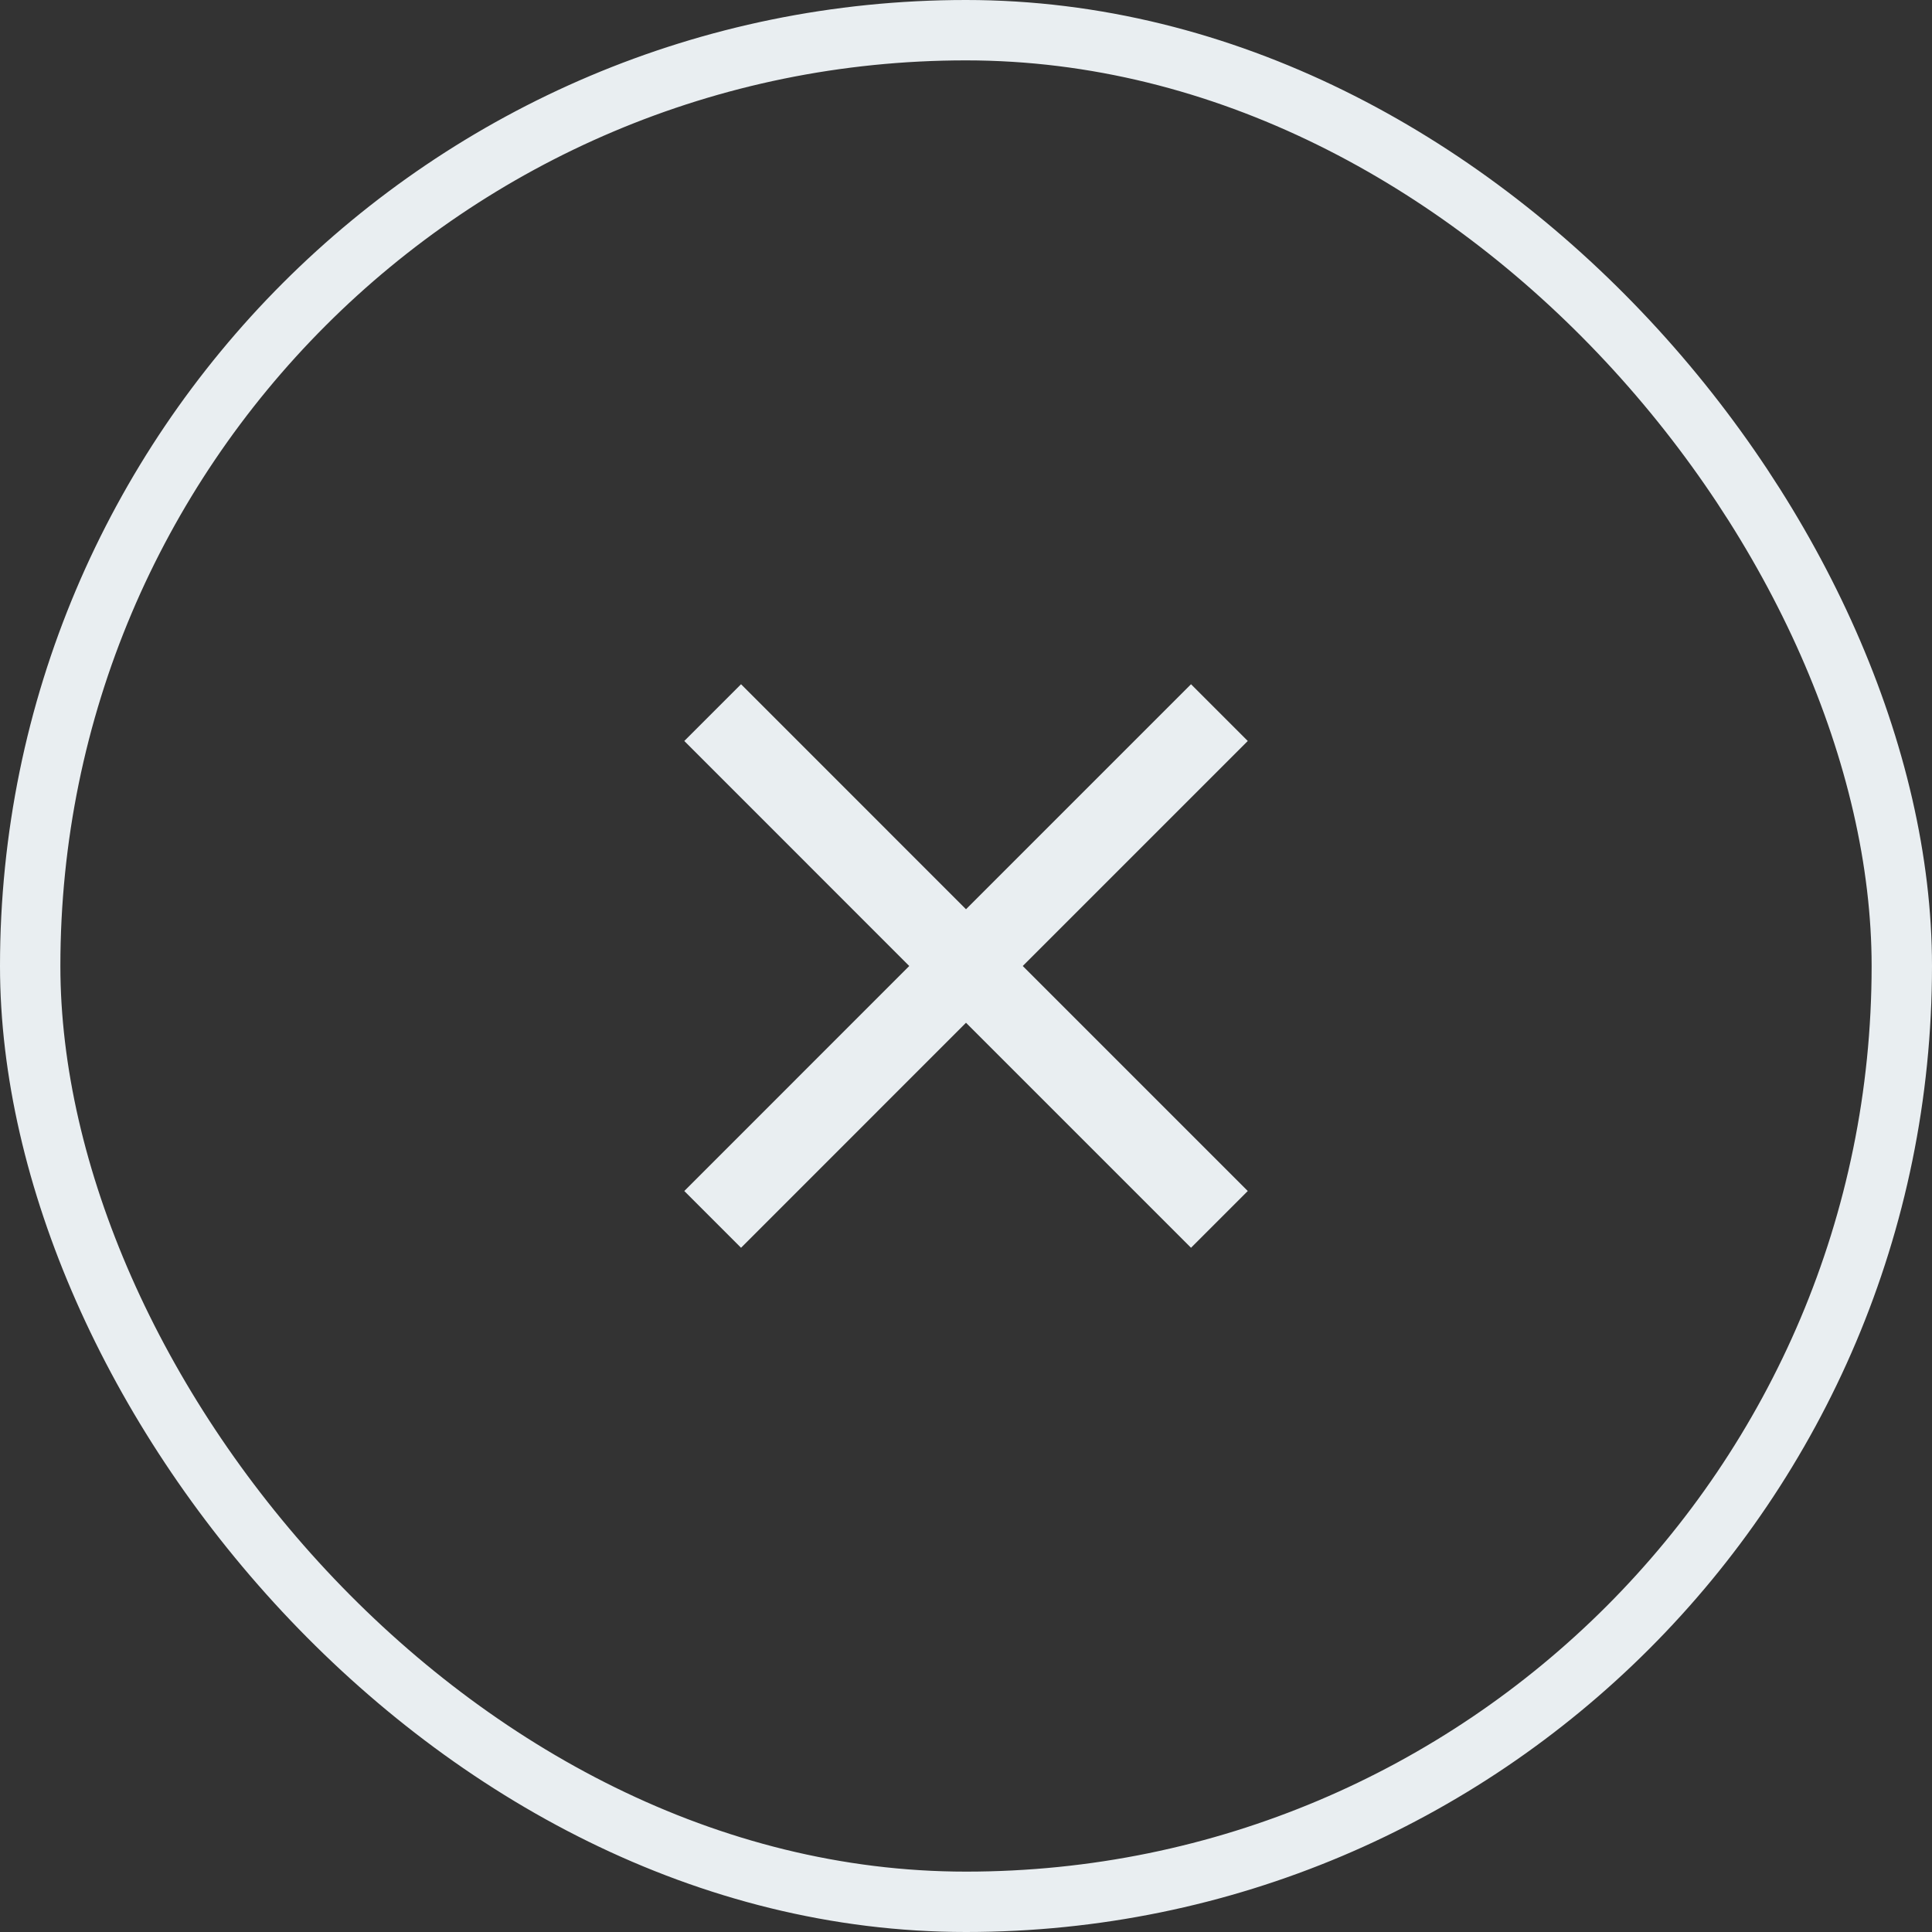
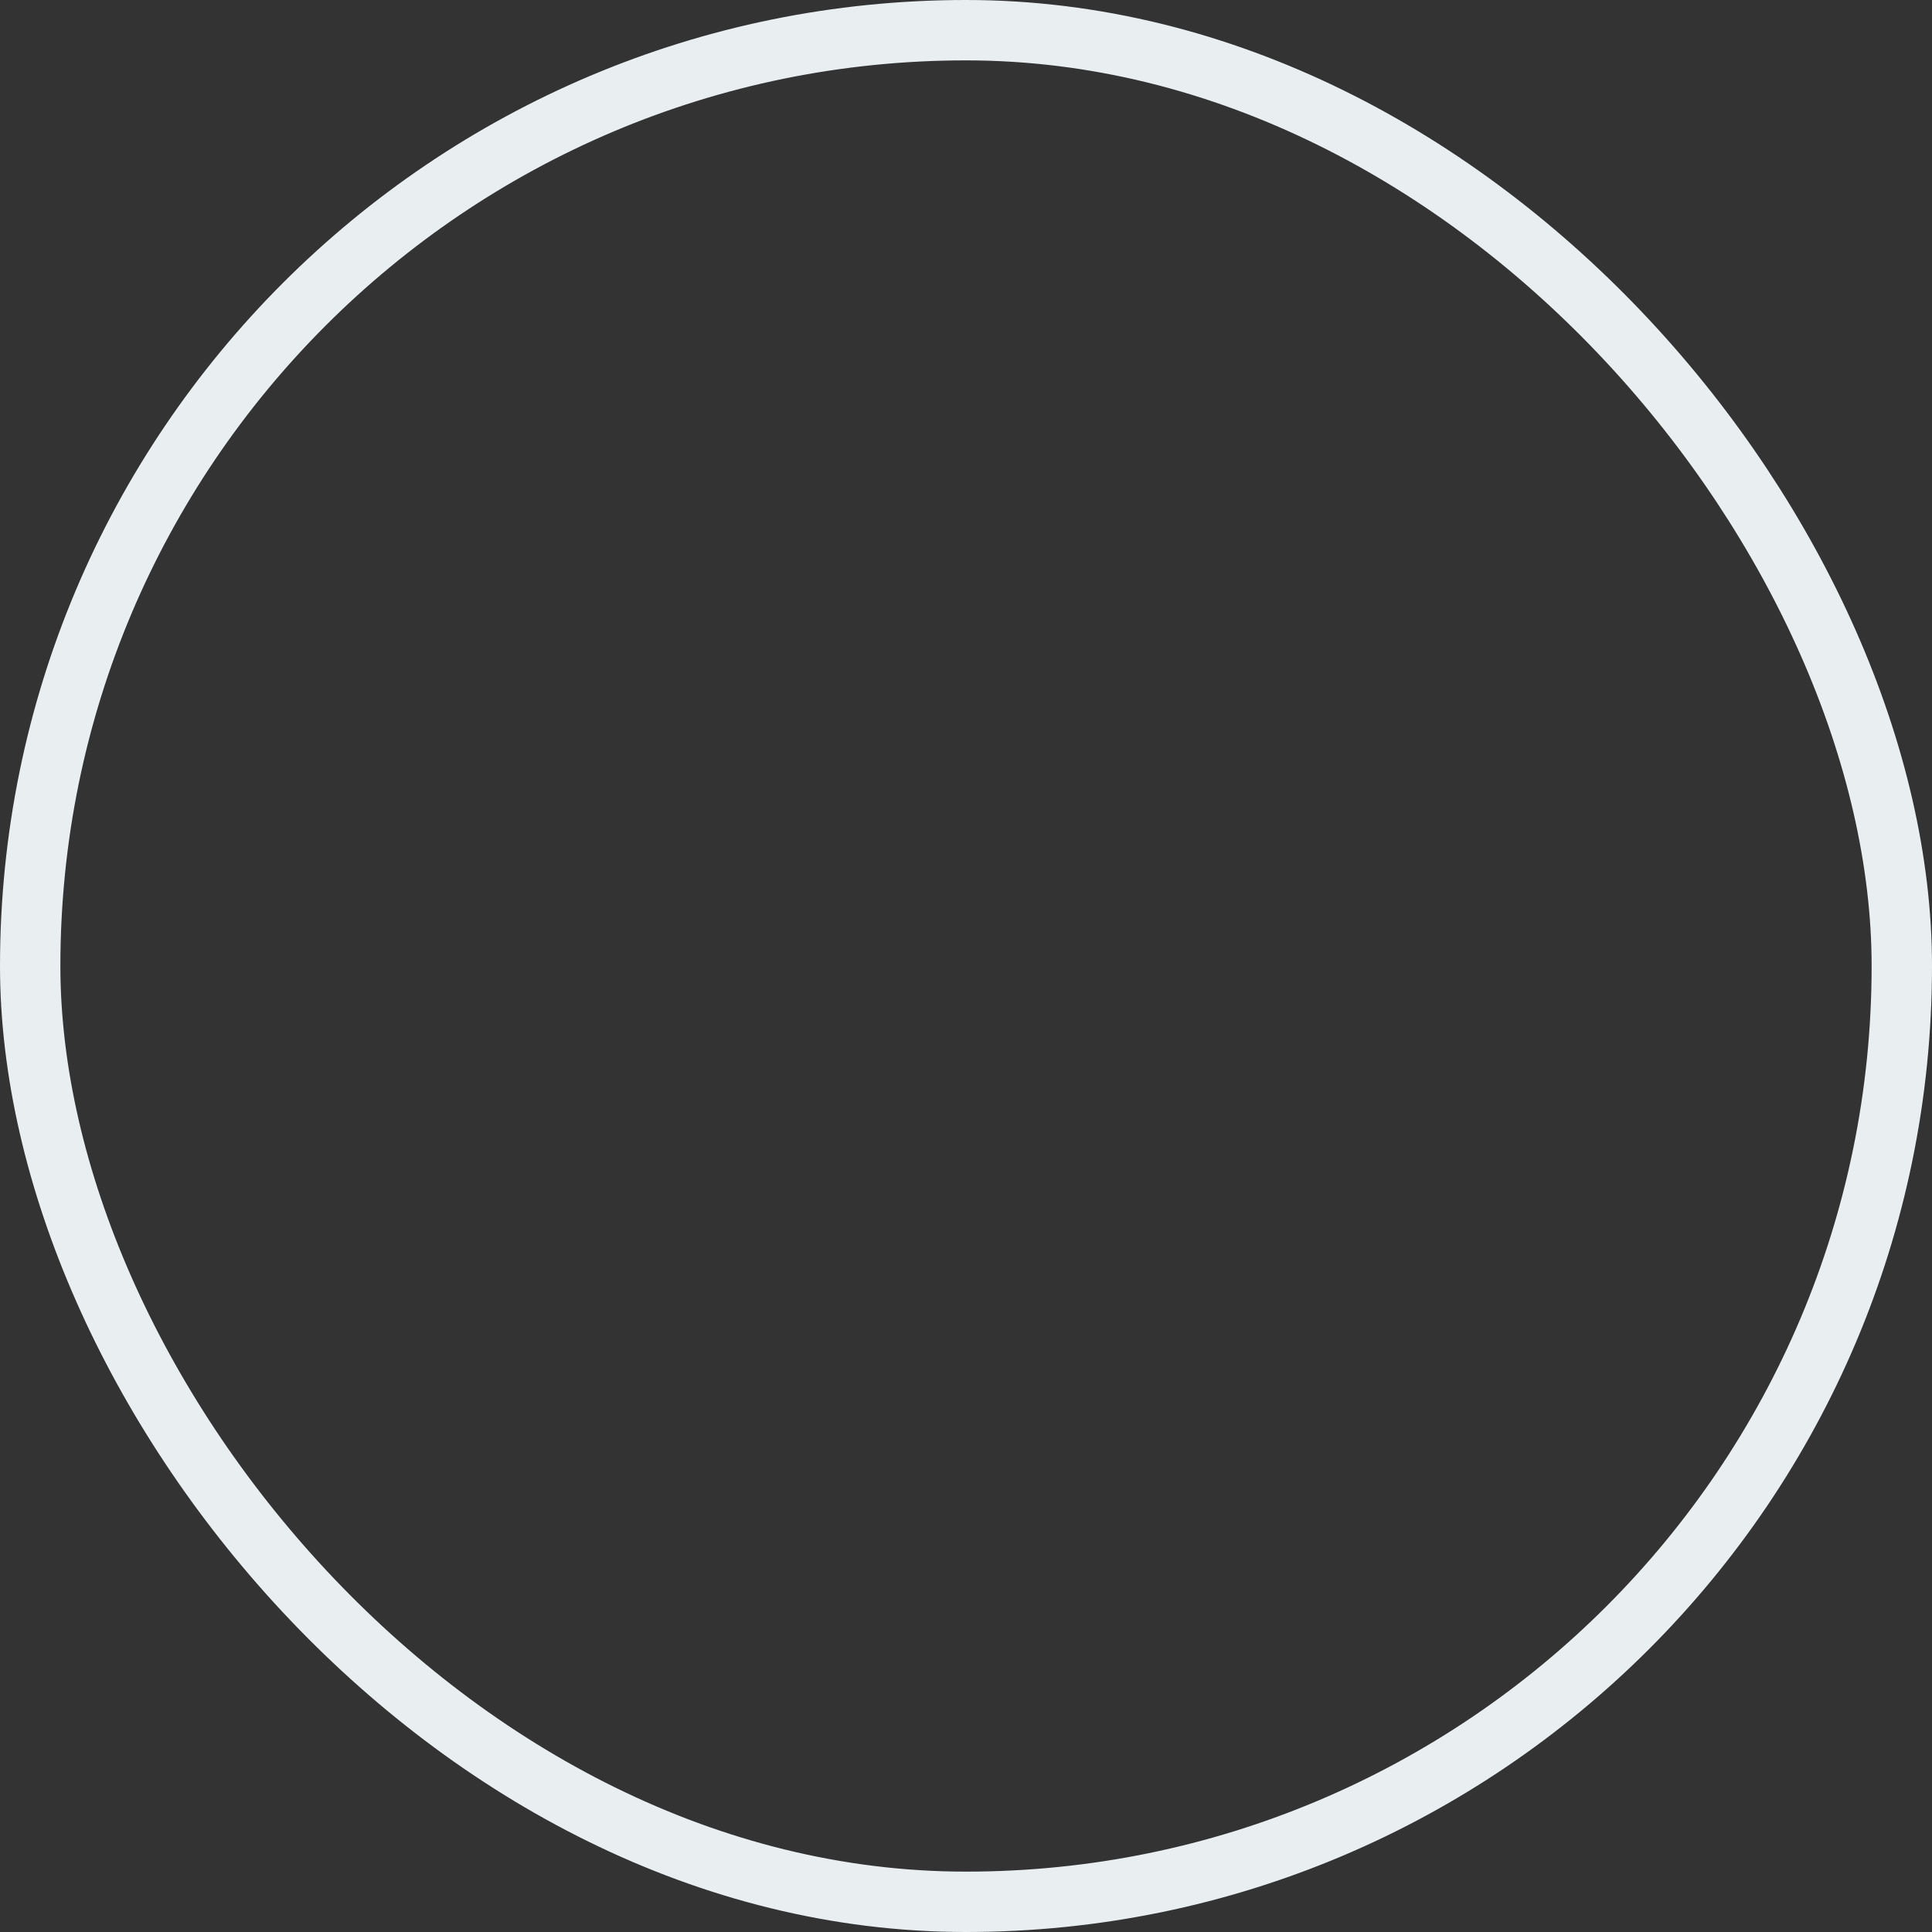
<svg xmlns="http://www.w3.org/2000/svg" width="32" height="32" viewBox="0 0 32 32" fill="none">
  <rect x="0" y="0" width="32" height="32" fill="#333333" stroke="none" />
  <rect x="0.5" y="0.5" width="31" height="31" rx="15.5" stroke="#E9EEF1" />
-   <path d="M20.667 12.273L19.727 11.333L16 15.06L12.274 11.333L11.334 12.273L15.06 16L11.334 19.727L12.274 20.667L16 16.94L19.727 20.667L20.667 19.727L16.94 16L20.667 12.273Z" fill="#E9EEF1" />
</svg>